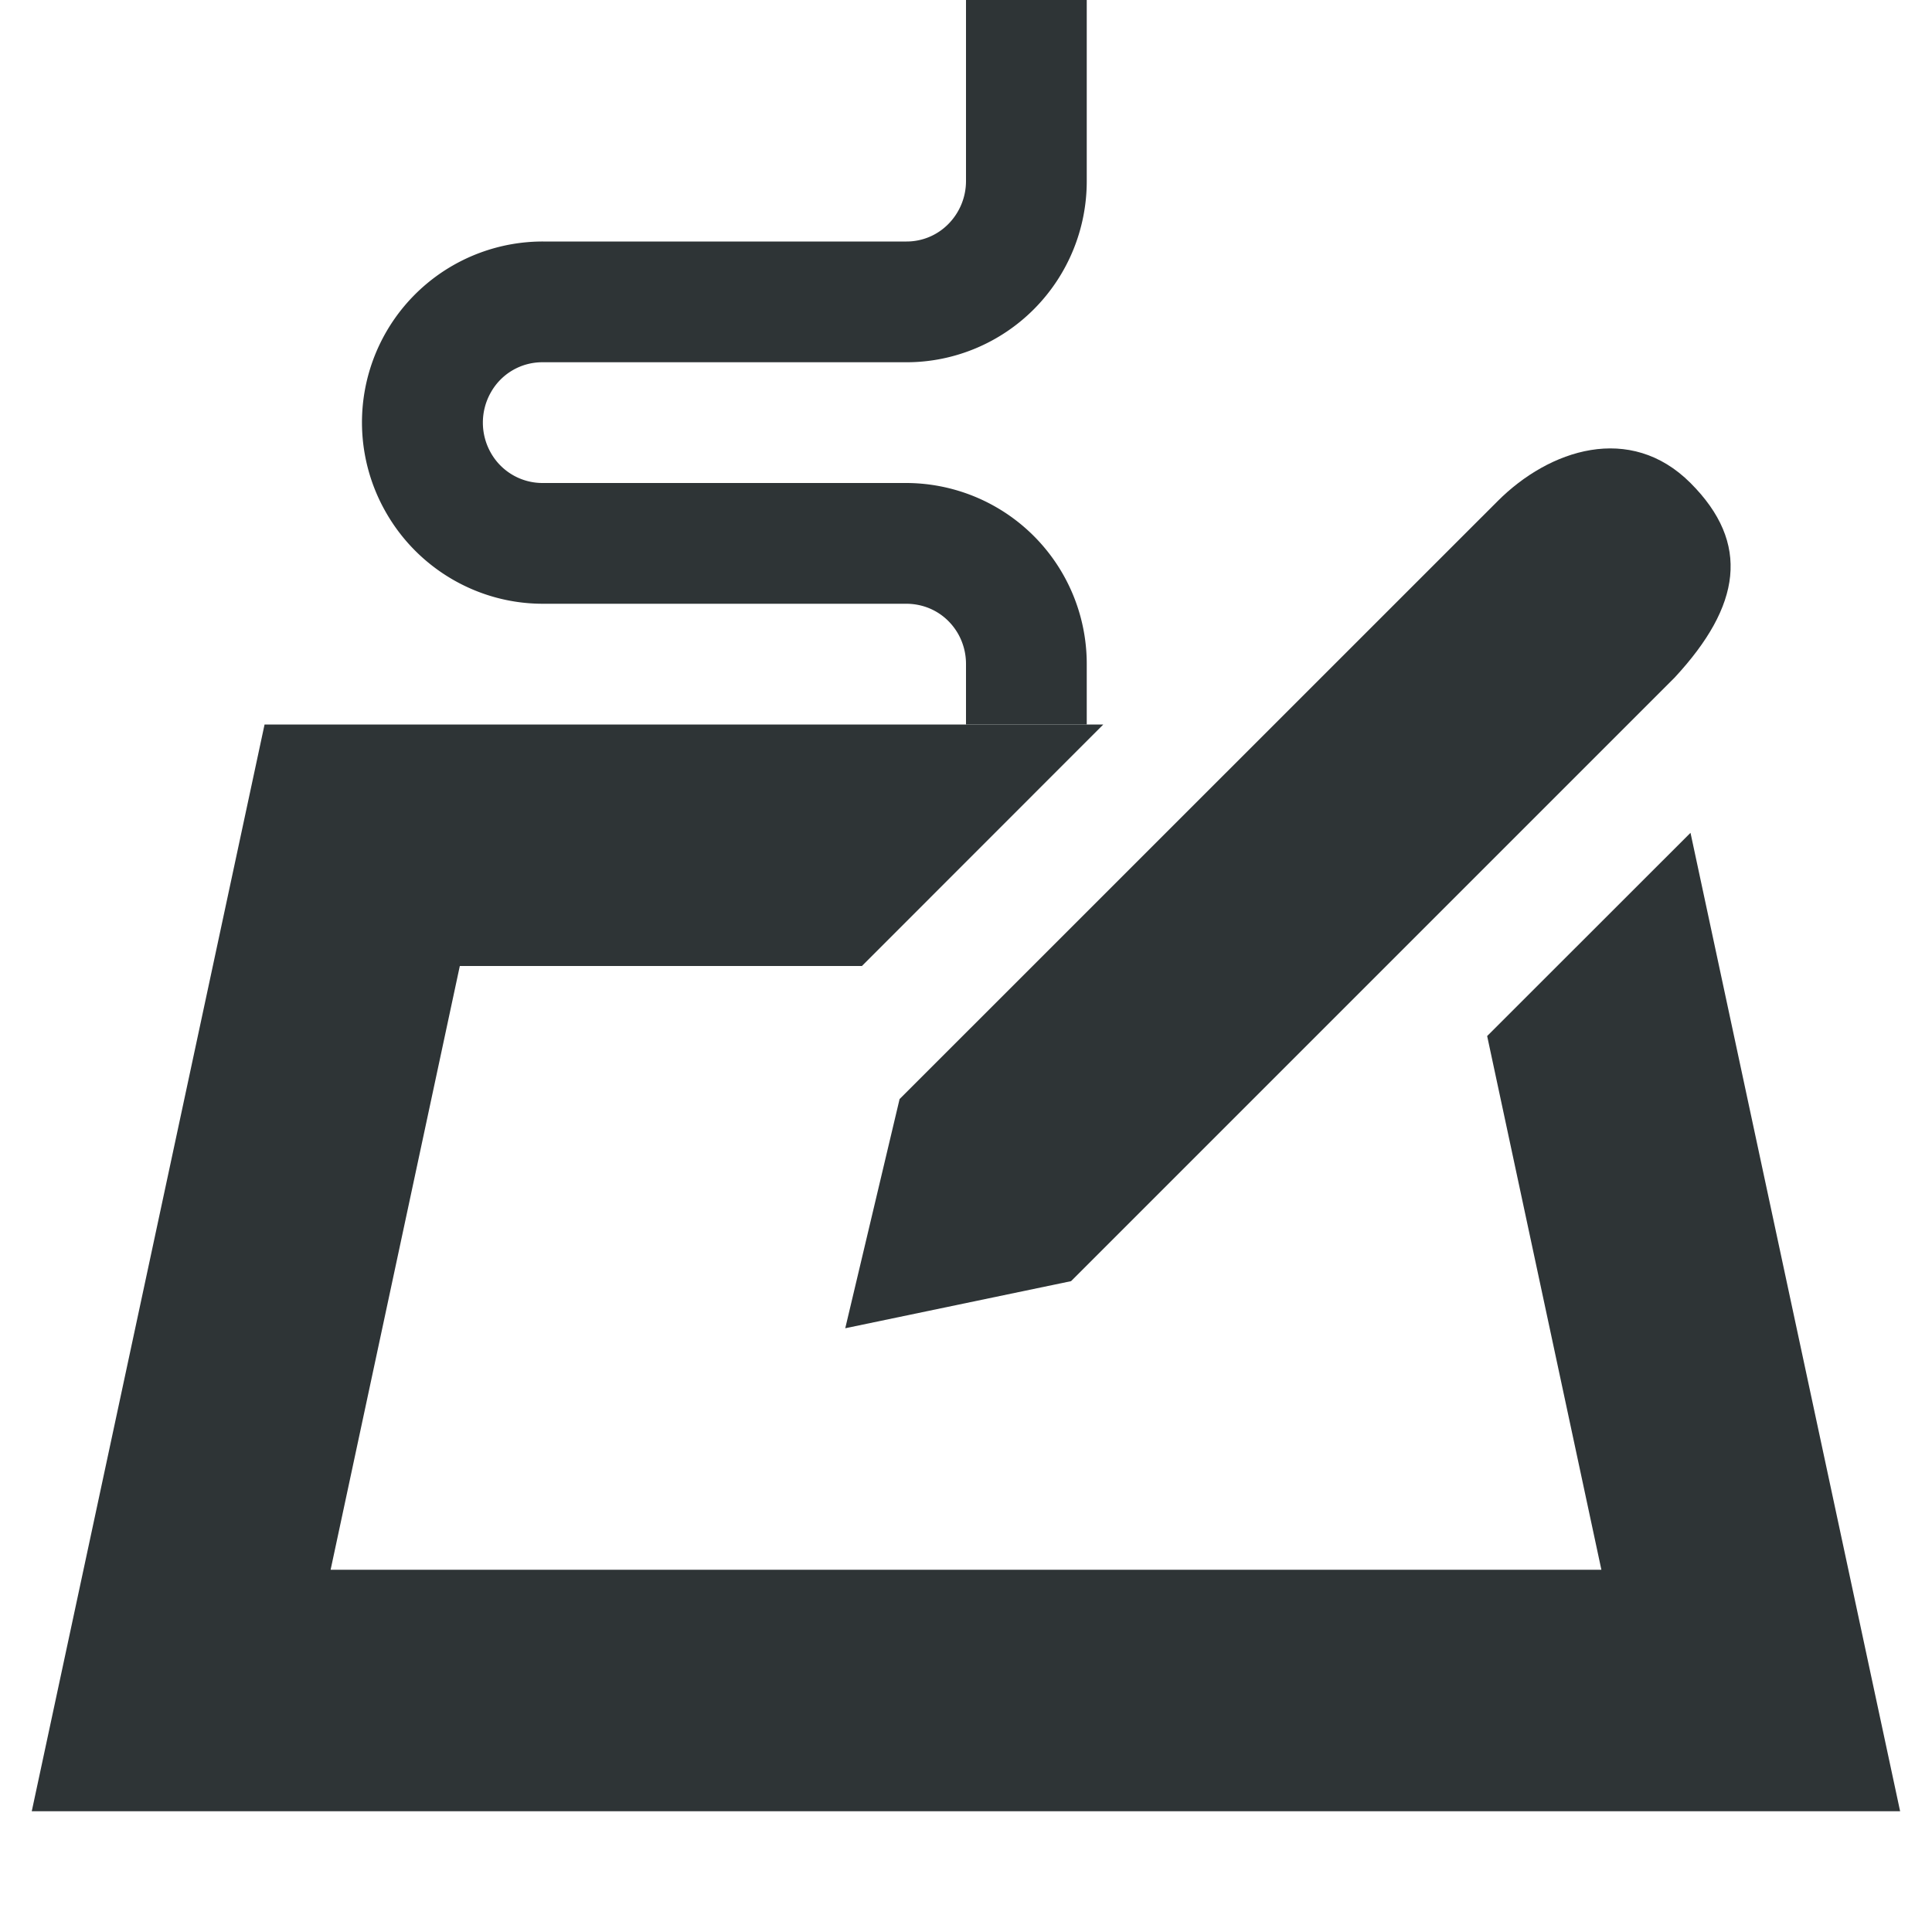
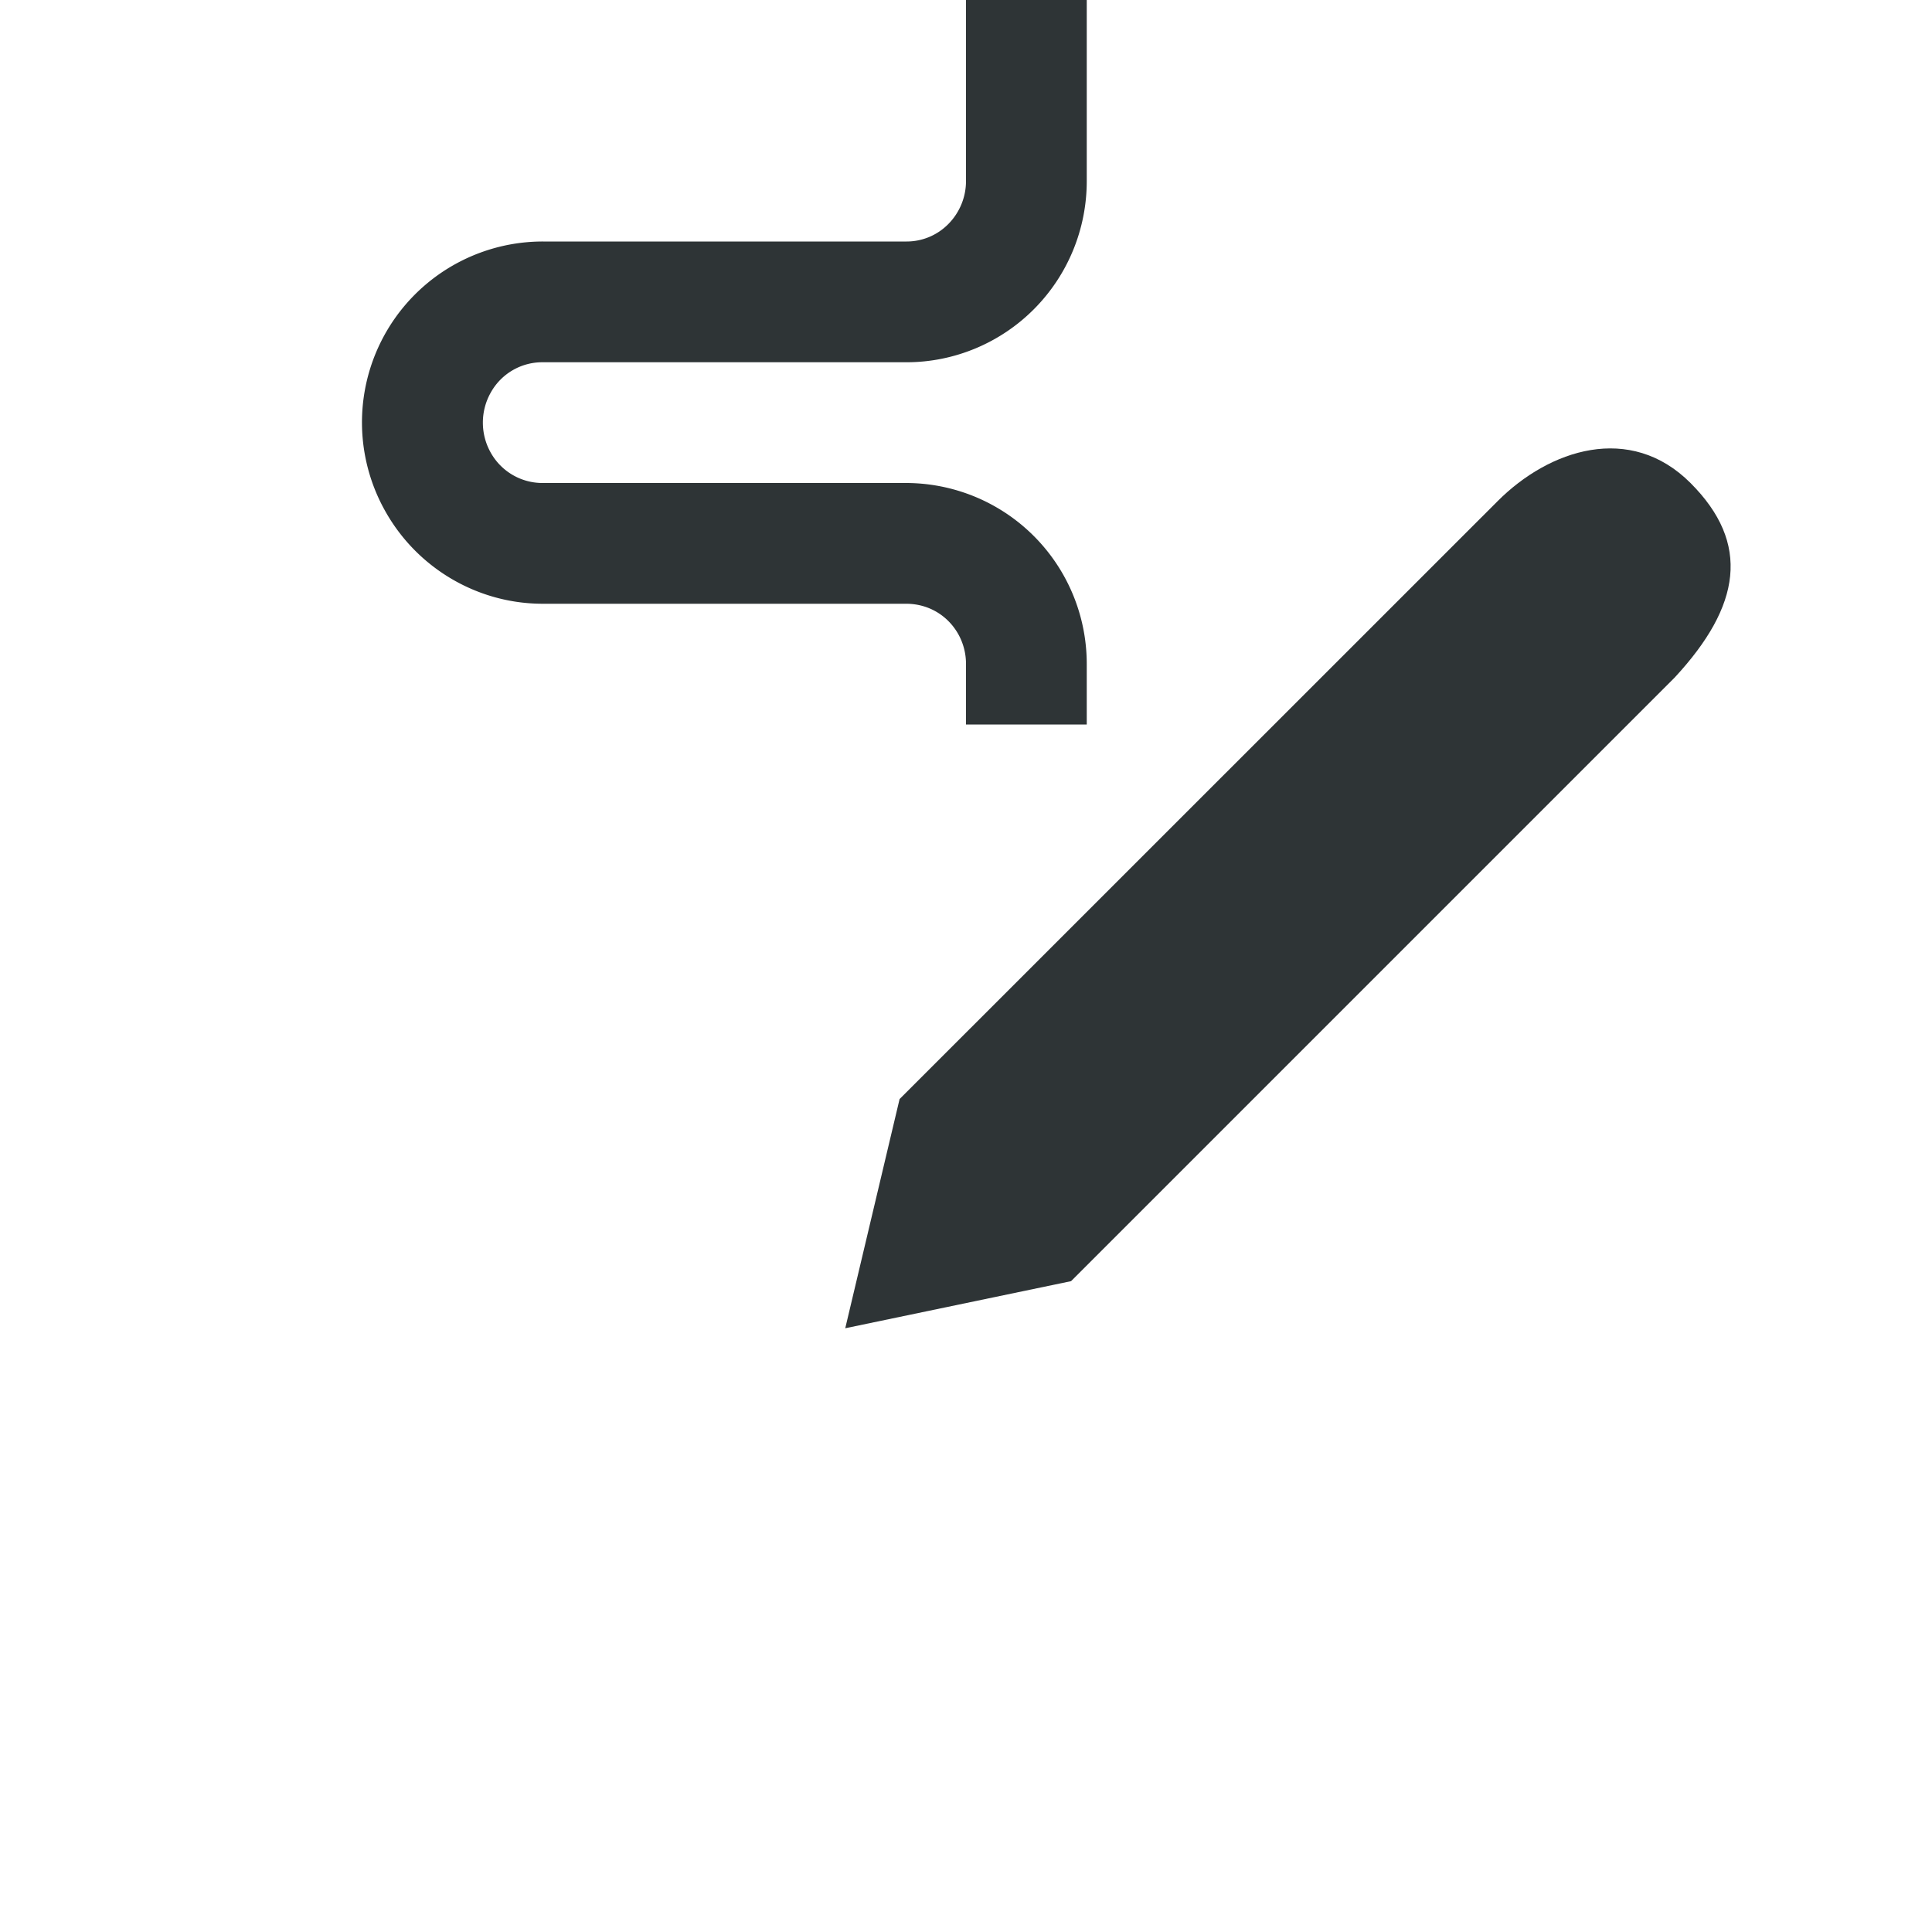
<svg xmlns="http://www.w3.org/2000/svg" width="16" height="16">
  <g color="#000" font-weight="400" font-family="sans-serif" white-space="normal" fill="#2e3436">
    <path d="M12.403 4.15L7.45 9.102 7 11l1.87-.39 5-5c.549-.593.63-1.11.13-1.61s-1.17-.278-1.597.15z" style="line-height:normal;text-indent:0;text-align:start;text-decoration-line:none;text-decoration-style:solid;text-decoration-color:#000;text-transform:none;isolation:auto;mix-blend-mode:normal;marker:none" clip-rule="evenodd" overflow="visible" fill-rule="evenodd" image-rendering="optimizeQuality" shape-rendering="geometricPrecision" text-rendering="geometricPrecision" />
-     <path d="M2.191 6L.263 15h15.473L14 6.897 12.316 8.58l.946 4.42H2.738l1.07-5h3.33l1.999-2zm9.776 0l-2 2h.1l2-2z" style="line-height:normal;font-variant-ligatures:normal;font-variant-position:normal;font-variant-caps:normal;font-variant-numeric:normal;font-variant-alternates:normal;font-feature-settings:normal;text-indent:0;text-align:start;text-decoration-line:none;text-decoration-style:solid;text-decoration-color:#000;text-transform:none;text-orientation:mixed;shape-padding:0;isolation:auto;mix-blend-mode:normal" overflow="visible" fill-rule="evenodd" />
    <path d="M8 0v1.5a.506.506 0 0 1-.147.356.484.484 0 0 1-.345.144H4.496a1.498 1.498 0 0 0-1.297 2.248c.266.463.761.752 1.295.752h3.01c.18 0 .34.092.43.248A.506.506 0 0 1 8 5.5V6h1v-.5A1.498 1.498 0 0 0 7.504 4h-3.01a.491.491 0 0 1-.428-.248.507.507 0 0 1 0-.504.488.488 0 0 1 .43-.248h3.012c.396 0 .777-.16 1.056-.441C8.844 2.277 9 1.897 9 1.5V0z" style="line-height:normal;font-variant-ligatures:normal;font-variant-position:normal;font-variant-caps:normal;font-variant-numeric:normal;font-variant-alternates:normal;font-feature-settings:normal;text-indent:0;text-align:start;text-decoration-line:none;text-decoration-style:solid;text-decoration-color:#000;text-transform:none;text-orientation:mixed;shape-padding:0;isolation:auto;mix-blend-mode:normal" overflow="visible" />
  </g>
</svg>